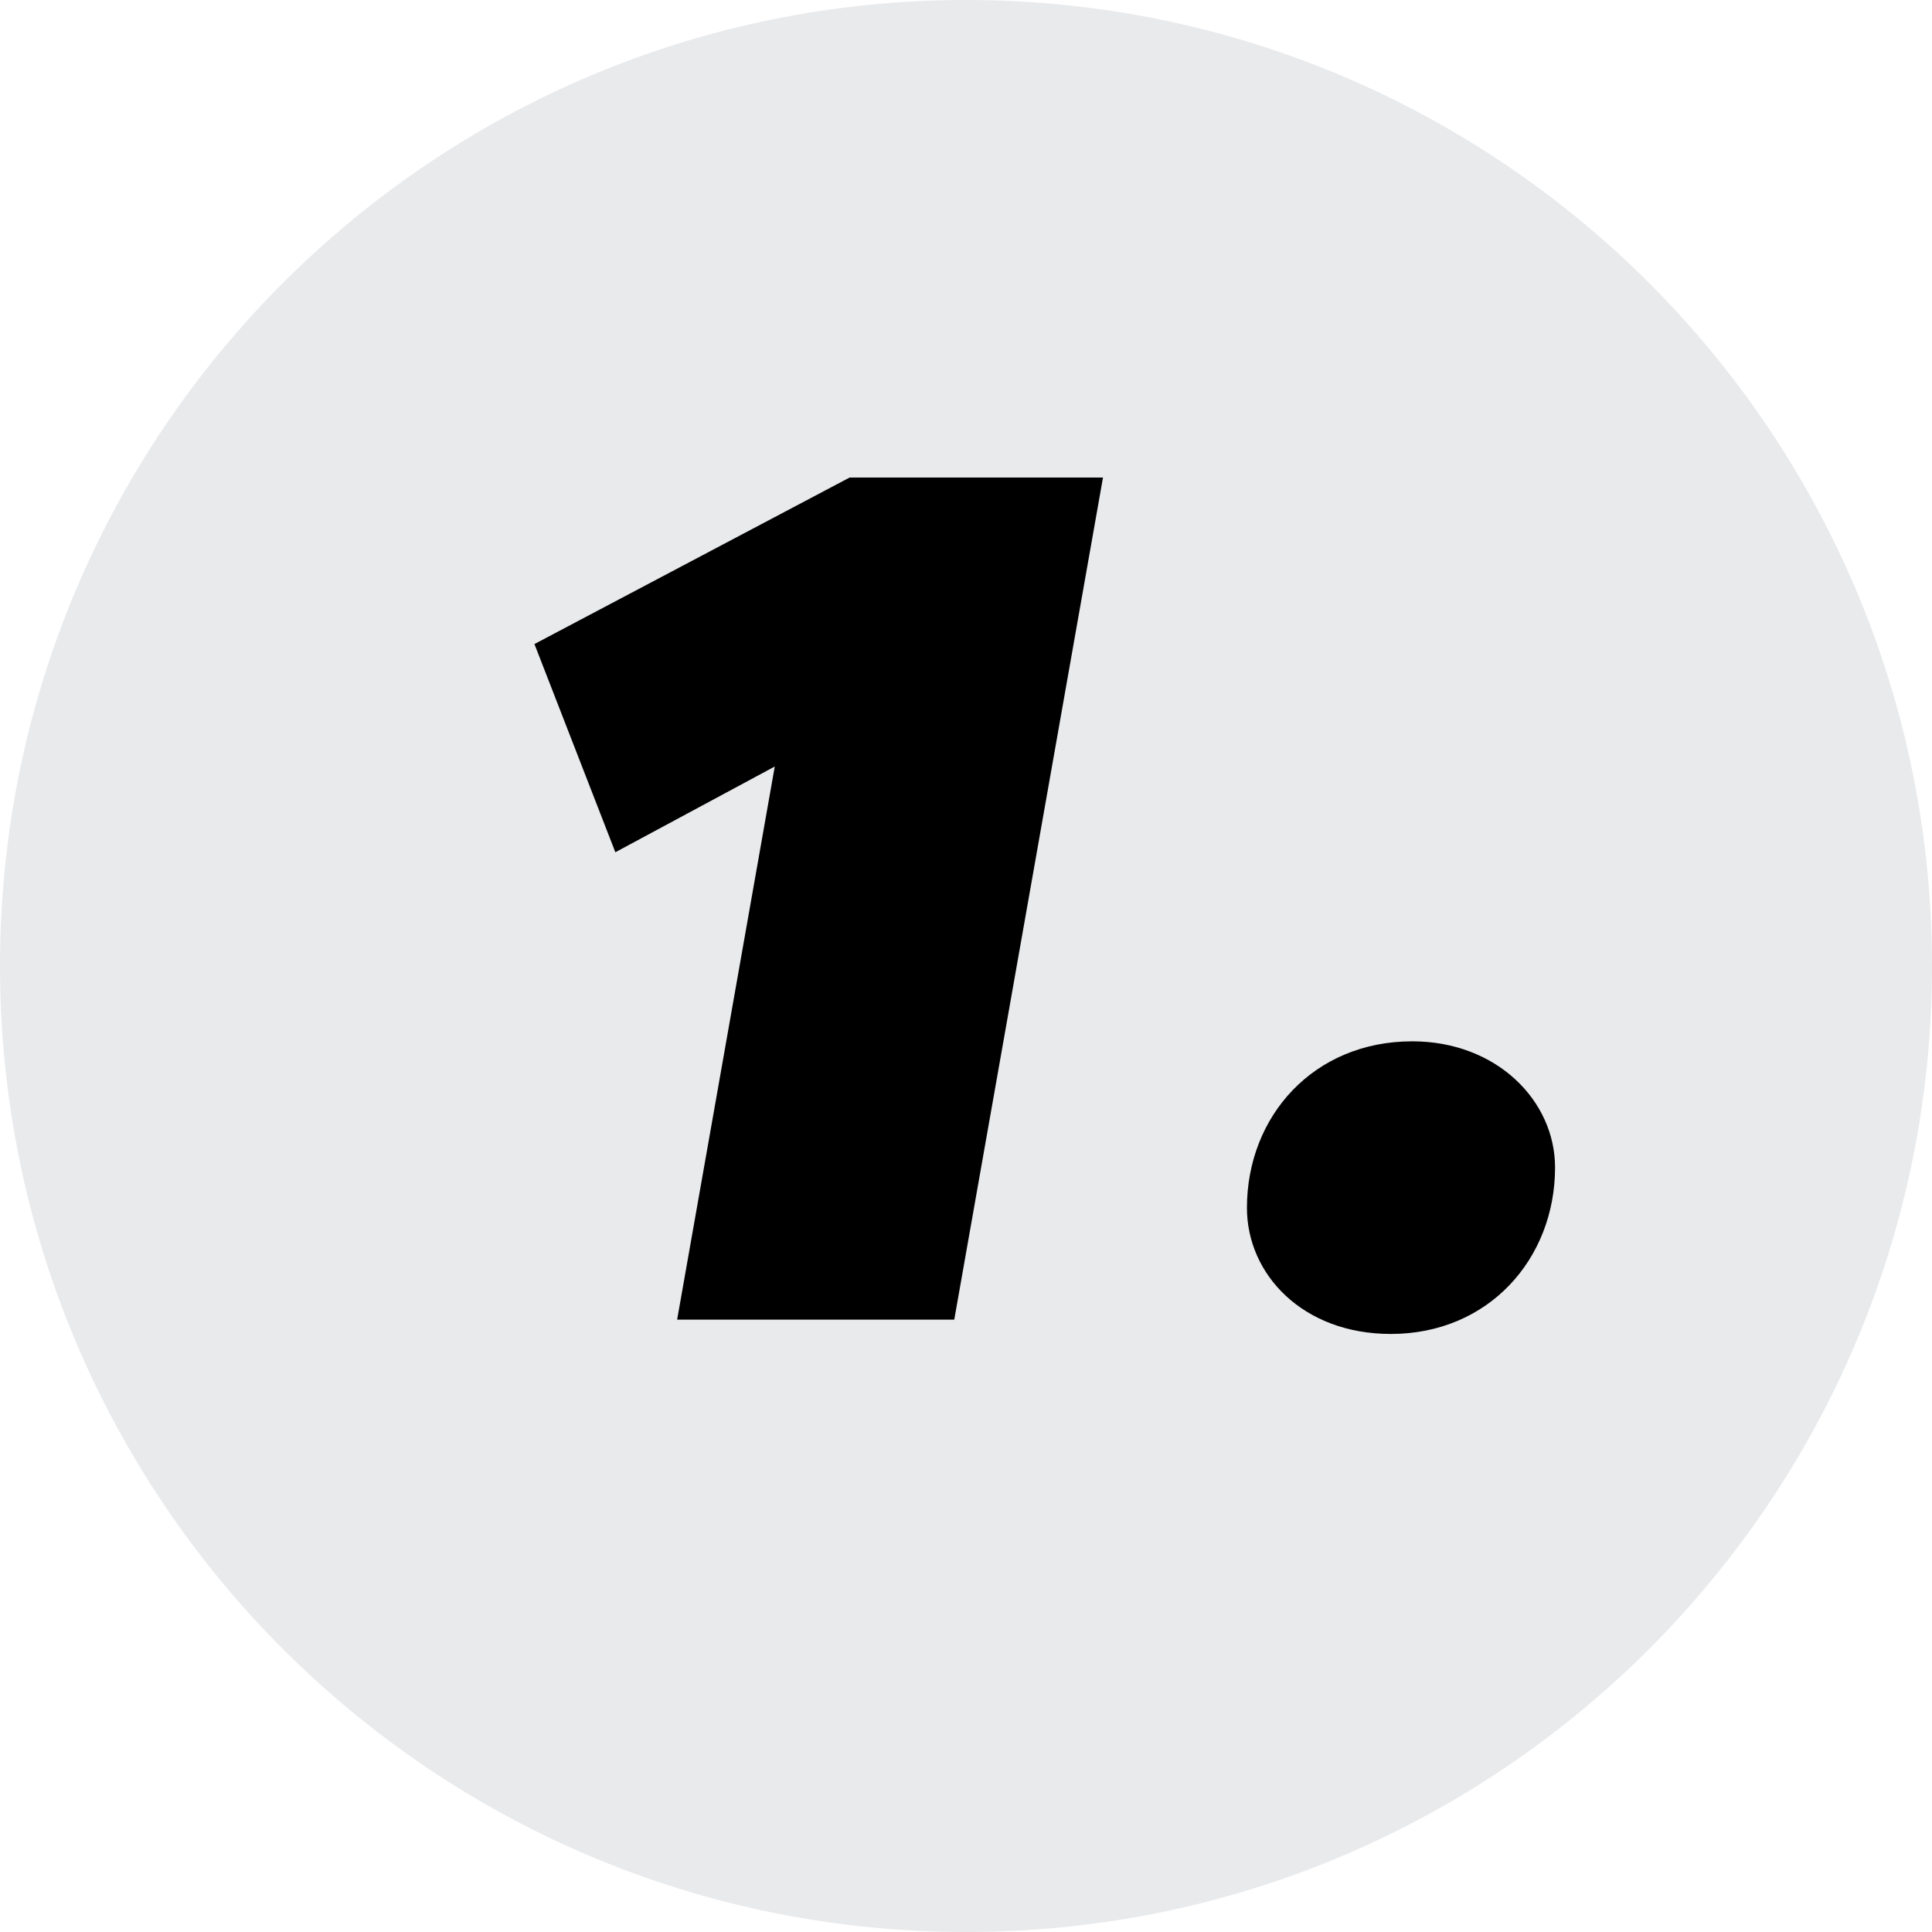
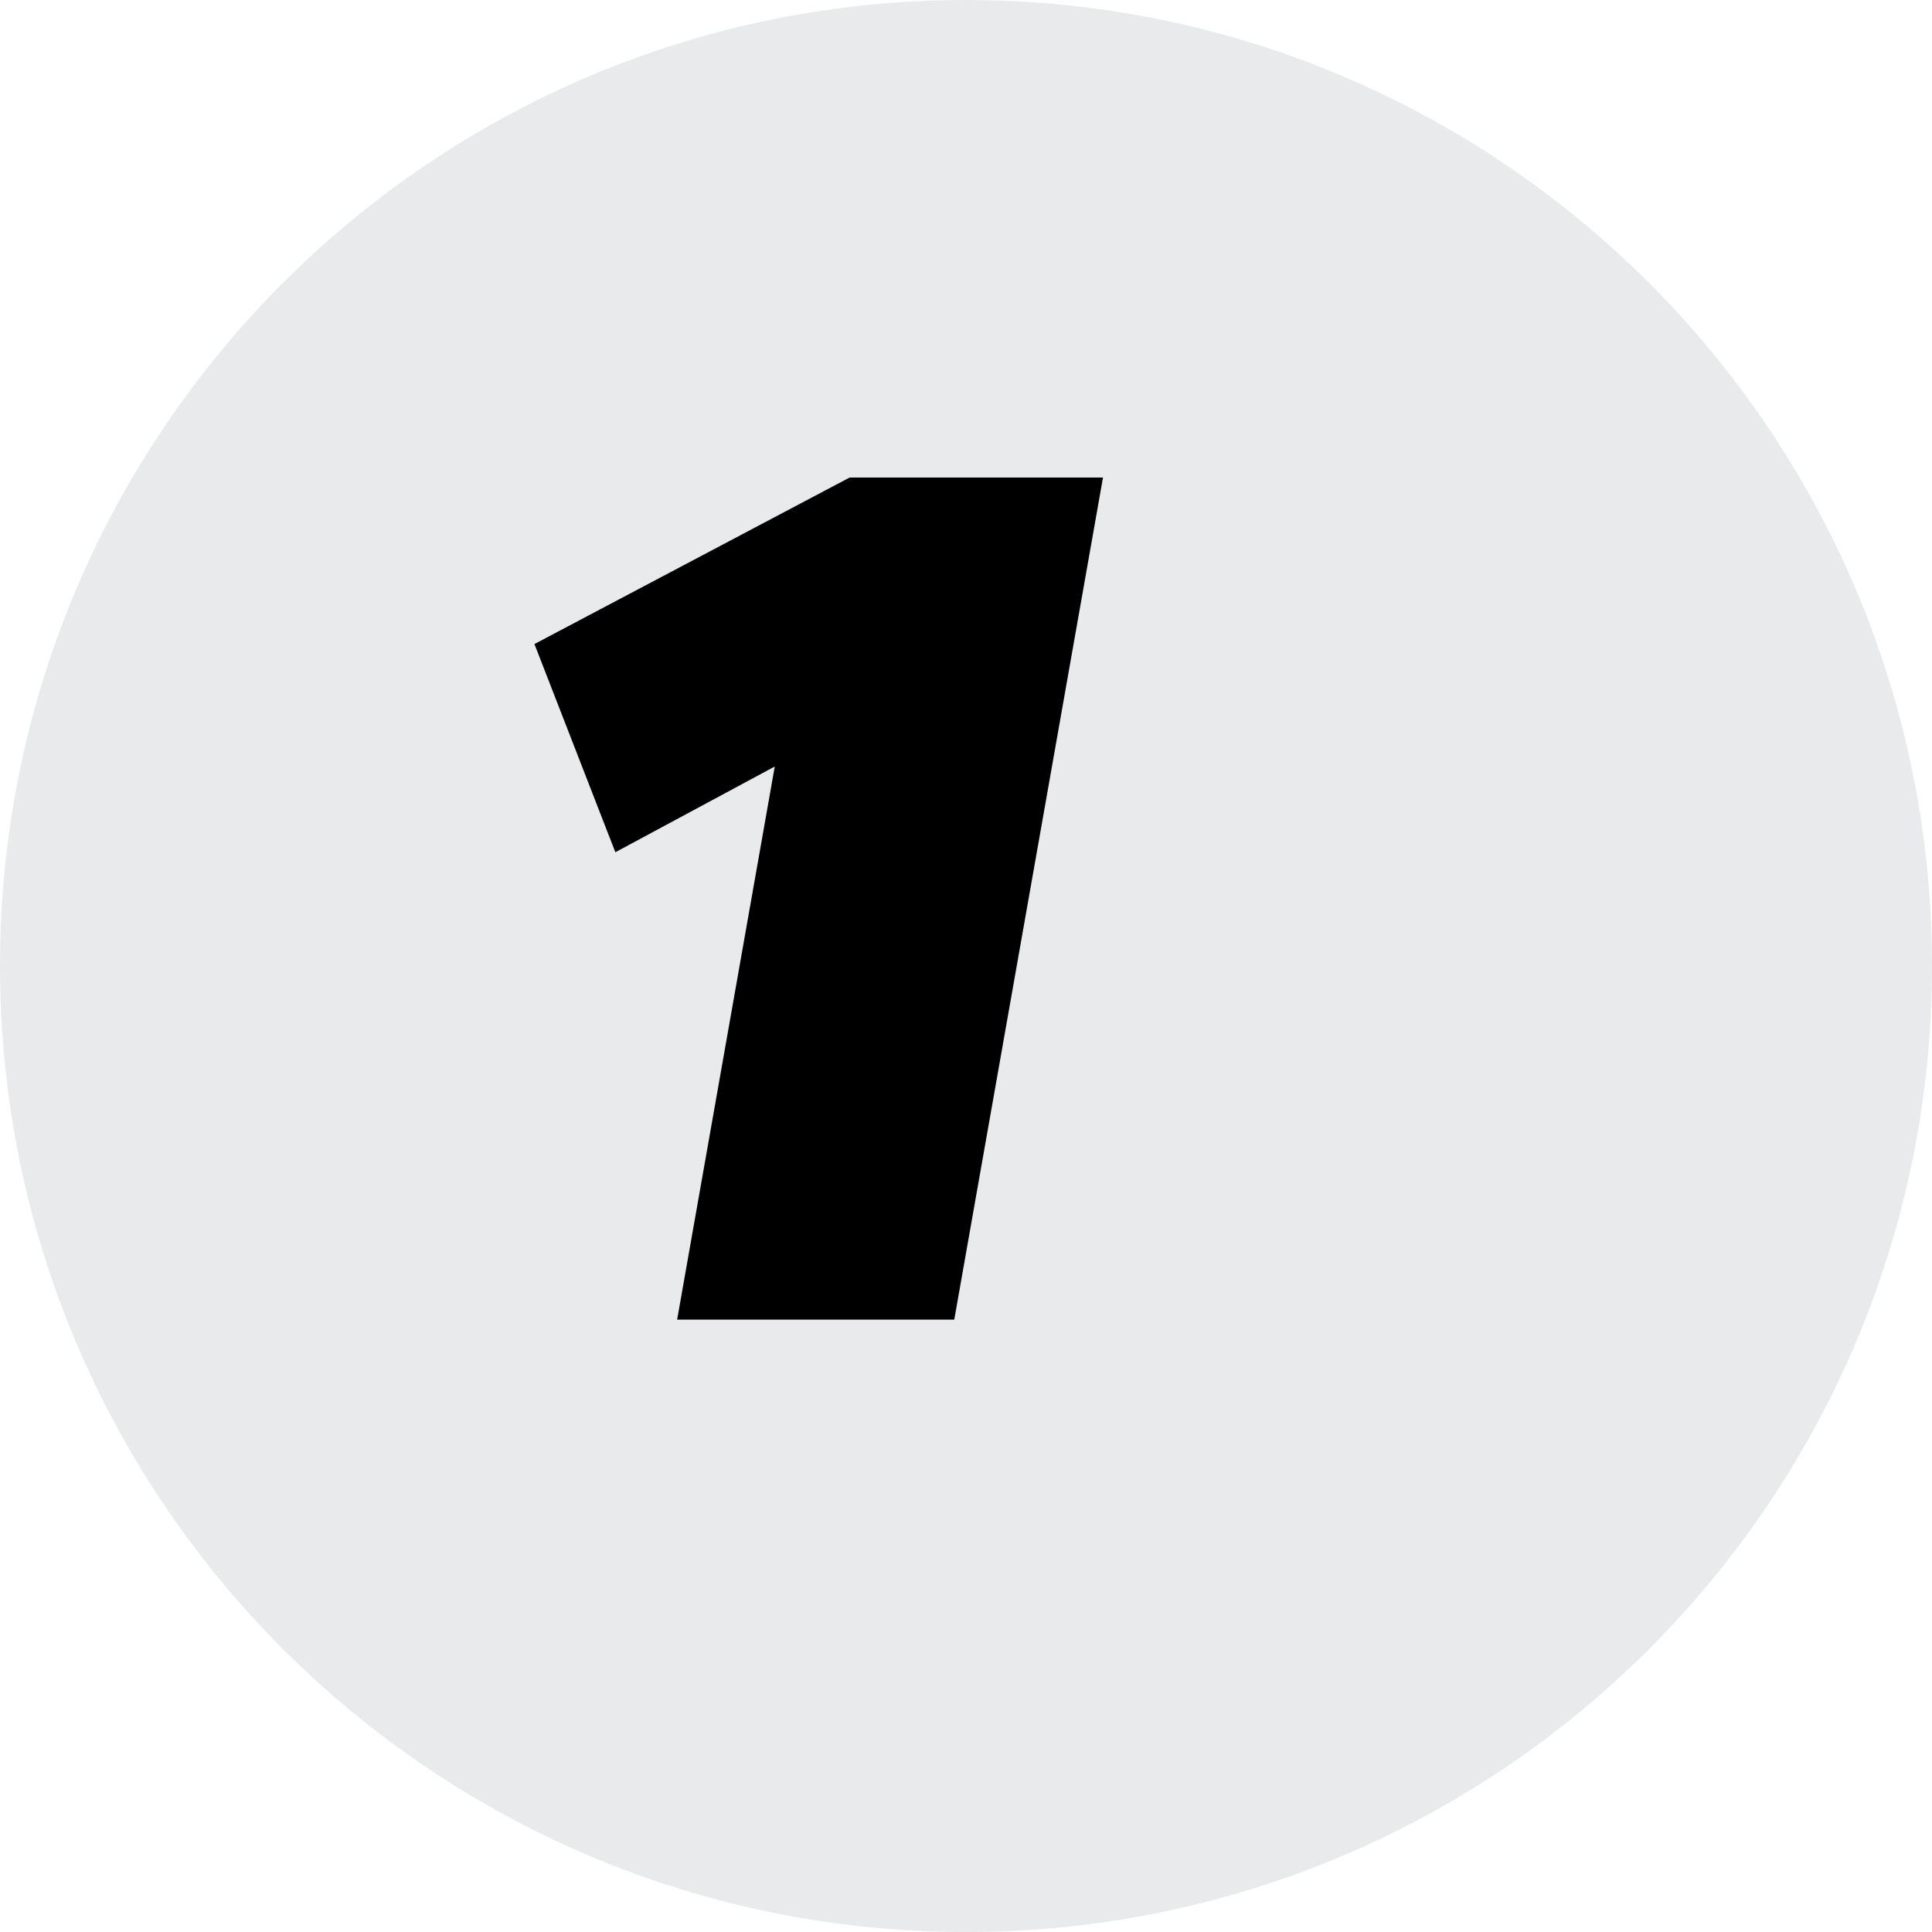
<svg xmlns="http://www.w3.org/2000/svg" version="1.0" preserveAspectRatio="xMidYMid meet" height="100" viewBox="0 0 75 75" zoomAndPan="magnify" width="100">
  <defs>
    <g />
    <clipPath id="a8ca6e4890">
      <path clip-rule="nonzero" d="M 37.5 0 C 16.789 0 0 16.789 0 37.5 C 0 58.211 16.789 75 37.5 75 C 58.211 75 75 58.211 75 37.5 C 75 16.789 58.211 0 37.5 0 Z M 37.5 0" />
    </clipPath>
  </defs>
  <g clip-path="url(#a8ca6e4890)">
    <rect fill-opacity="1" height="90" y="-7.5" fill="#e9eaec" width="90" x="-7.5" />
  </g>
  <g fill-opacity="1" fill="#000000">
    <g transform="translate(15.806, 51.229)">
      <g>
        <path d="M 21.238 0 L 27.012 -32.691 L 17.176 -32.691 L 4.941 -26.227 L 8.082 -18.145 L 14.27 -21.473 L 10.48 0 Z M 21.238 0" />
      </g>
    </g>
  </g>
  <g fill-opacity="1" fill="#000000">
    <g transform="translate(47.898, 51.229)">
      <g>
-         <path d="M 6.094 0.555 C 9.883 0.555 12.469 -2.355 12.469 -5.91 C 12.469 -8.496 10.203 -10.805 6.926 -10.805 C 3.094 -10.805 0.508 -7.895 0.508 -4.34 C 0.508 -1.754 2.68 0.555 6.094 0.555 Z M 6.094 0.555" />
-       </g>
+         </g>
    </g>
  </g>
</svg>